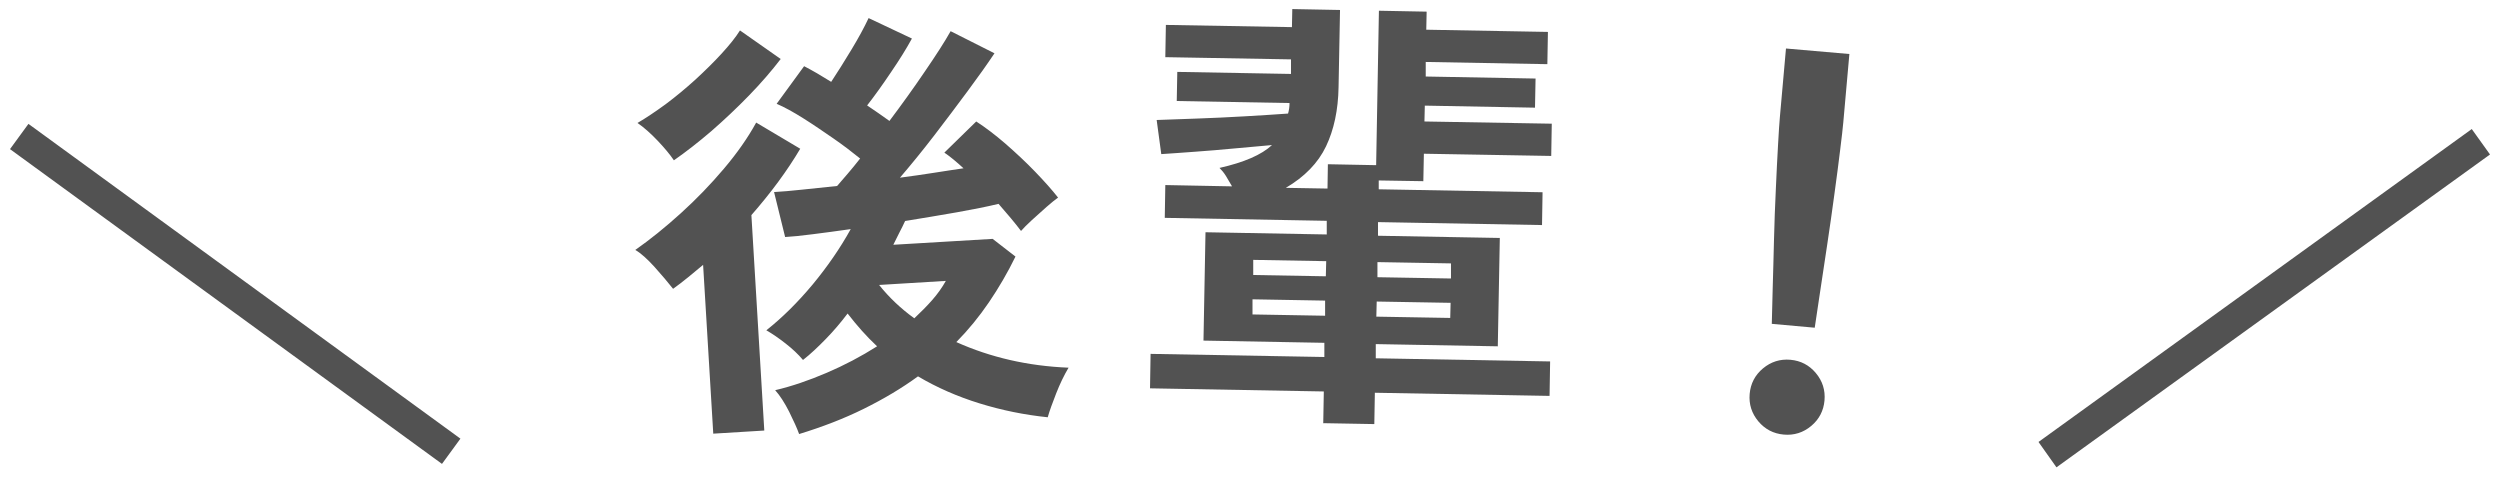
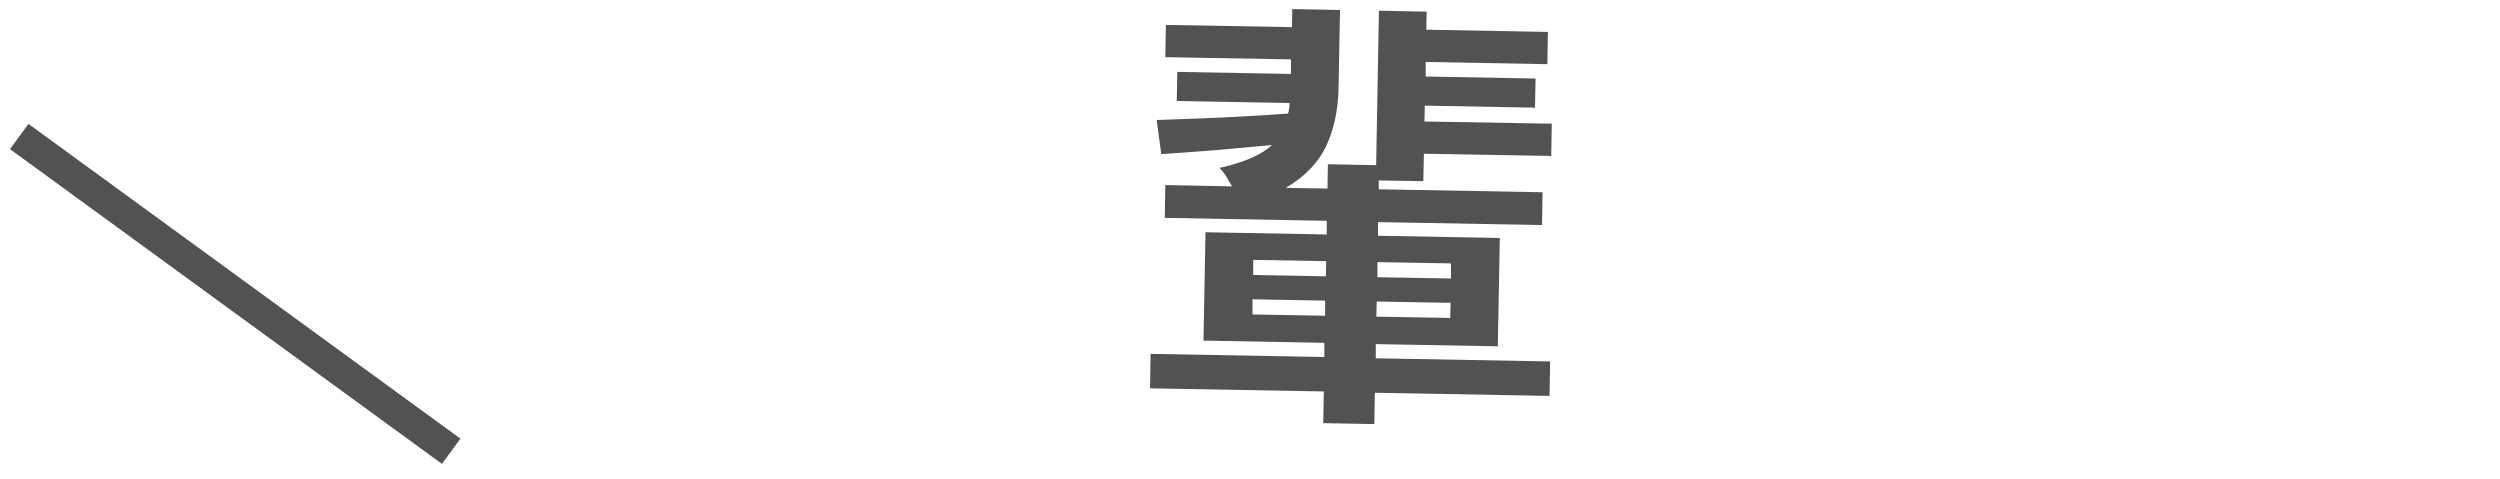
<svg xmlns="http://www.w3.org/2000/svg" width="120" height="23" viewBox="0 0 120 23" fill="none">
  <path d="M21.215 22.267L0.48 7.158L1.365 5.946L22.1 21.055L21.215 22.267Z" fill="#525252" />
-   <path d="M34.236 20.807L33.749 12.713C33.511 12.917 33.263 13.111 33.033 13.306C32.794 13.501 32.555 13.686 32.308 13.863C32.06 13.554 31.768 13.2 31.423 12.819C31.078 12.439 30.768 12.156 30.494 11.997C31.202 11.501 31.927 10.918 32.679 10.236C33.431 9.555 34.112 8.848 34.749 8.096C35.386 7.344 35.899 6.61 36.297 5.884L38.411 7.14C37.783 8.202 36.996 9.263 36.067 10.325L36.686 20.666L34.227 20.816L34.236 20.807ZM32.343 7.689C32.157 7.415 31.901 7.105 31.573 6.76C31.246 6.415 30.919 6.123 30.6 5.902C31.007 5.663 31.458 5.362 31.954 5C32.44 4.637 32.918 4.239 33.378 3.823C33.838 3.398 34.263 2.983 34.643 2.567C35.023 2.151 35.315 1.788 35.519 1.461L37.474 2.832C37.04 3.398 36.536 3.982 35.952 4.584C35.368 5.185 34.767 5.751 34.148 6.291C33.528 6.822 32.927 7.291 32.343 7.698V7.689ZM38.358 20.834C38.261 20.56 38.093 20.197 37.88 19.764C37.659 19.33 37.438 18.985 37.208 18.729C38.004 18.543 38.827 18.26 39.676 17.897C40.526 17.534 41.331 17.11 42.1 16.623C41.844 16.384 41.596 16.128 41.366 15.871C41.127 15.606 40.906 15.332 40.685 15.049C40.357 15.482 40.012 15.889 39.641 16.269C39.269 16.65 38.907 16.995 38.544 17.278C38.314 17.004 38.04 16.747 37.712 16.491C37.385 16.234 37.076 16.022 36.784 15.854C37.544 15.252 38.279 14.527 39.004 13.66C39.721 12.793 40.331 11.908 40.835 10.997C40.163 11.094 39.552 11.174 38.995 11.245C38.447 11.316 38.013 11.36 37.686 11.377L37.155 9.219C37.527 9.201 37.969 9.157 38.491 9.104C39.013 9.051 39.579 8.989 40.181 8.927C40.322 8.759 40.499 8.564 40.685 8.343C40.879 8.122 41.074 7.875 41.286 7.609C40.915 7.308 40.49 6.981 40.004 6.645C39.517 6.309 39.039 5.981 38.562 5.681C38.084 5.38 37.651 5.141 37.279 4.982L38.597 3.177C38.8 3.283 39.013 3.398 39.225 3.522C39.437 3.646 39.667 3.788 39.897 3.929C40.207 3.46 40.534 2.938 40.87 2.381C41.207 1.824 41.481 1.32 41.693 0.868L43.772 1.85C43.507 2.337 43.17 2.877 42.772 3.46C42.374 4.053 41.994 4.584 41.622 5.061C41.817 5.194 42.003 5.318 42.18 5.442C42.357 5.566 42.525 5.69 42.693 5.805C43.285 5.017 43.852 4.23 44.391 3.434C44.931 2.647 45.347 2.001 45.63 1.497L47.735 2.558C47.399 3.062 46.974 3.664 46.461 4.354C45.948 5.044 45.408 5.769 44.842 6.503C44.276 7.238 43.728 7.91 43.197 8.529C43.745 8.458 44.276 8.379 44.798 8.299C45.32 8.219 45.807 8.14 46.249 8.078C45.93 7.786 45.63 7.529 45.329 7.326L46.859 5.831C47.284 6.105 47.753 6.459 48.257 6.893C48.761 7.335 49.239 7.777 49.69 8.246C50.141 8.715 50.504 9.122 50.787 9.484C50.654 9.582 50.468 9.723 50.23 9.936C49.991 10.148 49.761 10.351 49.531 10.564C49.301 10.776 49.124 10.953 49.009 11.086C48.867 10.9 48.708 10.696 48.522 10.475C48.337 10.254 48.142 10.033 47.93 9.785C47.381 9.918 46.718 10.051 45.922 10.192C45.125 10.334 44.303 10.466 43.445 10.608C43.356 10.794 43.268 10.988 43.17 11.165C43.073 11.351 42.976 11.546 42.879 11.749L47.647 11.466L48.743 12.315C48.363 13.094 47.938 13.819 47.47 14.509C47.001 15.199 46.479 15.836 45.904 16.42C47.54 17.154 49.336 17.57 51.291 17.649C51.07 18.021 50.875 18.428 50.698 18.879C50.522 19.33 50.38 19.71 50.291 20.029C49.177 19.914 48.089 19.693 47.027 19.365C45.966 19.038 44.975 18.605 44.064 18.065C43.277 18.64 42.41 19.153 41.463 19.622C40.517 20.091 39.482 20.489 38.358 20.834ZM43.896 15.27C44.205 14.978 44.489 14.695 44.745 14.403C45.002 14.111 45.223 13.801 45.4 13.483L42.197 13.678C42.684 14.288 43.25 14.819 43.887 15.279L43.896 15.27Z" fill="#525252" />
  <path d="M63.516 20.294L63.543 18.79L55.201 18.64L55.228 16.986L63.569 17.136V16.455L57.767 16.349L57.864 11.148L63.684 11.254V10.599L55.909 10.457L55.935 8.883L59.138 8.945C59.04 8.777 58.943 8.609 58.846 8.449C58.748 8.29 58.642 8.166 58.536 8.06C59.713 7.795 60.553 7.432 61.057 6.963C60.518 7.008 59.925 7.061 59.279 7.123C58.633 7.184 57.996 7.238 57.377 7.282C56.749 7.326 56.21 7.37 55.741 7.397L55.52 5.76C56.068 5.743 56.723 5.716 57.475 5.69C58.227 5.663 58.987 5.628 59.757 5.583C60.526 5.539 61.216 5.495 61.827 5.451C61.871 5.3 61.898 5.123 61.898 4.946L56.484 4.849L56.51 3.451L61.968 3.549V2.85L55.935 2.744L55.962 1.196L62.013 1.302L62.03 0.435L64.321 0.479L64.251 4.177C64.233 5.283 64.029 6.229 63.649 7.025C63.269 7.821 62.623 8.485 61.721 9.016L63.72 9.051L63.738 7.883L66.055 7.928L66.188 0.515L68.479 0.559L68.461 1.426L74.3 1.532L74.273 3.08L68.435 2.974V3.673L73.707 3.77L73.68 5.168L68.391 5.07L68.373 5.831L74.485 5.937L74.459 7.485L68.346 7.379L68.32 8.697L66.179 8.662V9.086L74.043 9.228L74.017 10.803L66.144 10.661V11.316L71.991 11.422L71.894 16.623L66.037 16.517V17.198L74.406 17.349L74.379 19.003L65.993 18.852L65.967 20.356L63.508 20.312L63.516 20.294ZM60.102 15.093L63.605 15.155V14.429L60.12 14.367V15.093H60.102ZM60.137 13.2L63.64 13.262L63.658 12.536L60.155 12.474V13.2H60.137ZM66.064 15.199L69.611 15.261L69.629 14.536L66.082 14.474L66.064 15.199ZM66.099 13.306L69.647 13.368V12.643L66.117 12.581V13.306H66.099Z" fill="#525252" />
-   <path d="M85.621 20.86C85.126 20.816 84.719 20.604 84.4 20.224C84.082 19.843 83.94 19.401 83.984 18.905C84.029 18.41 84.241 18.003 84.621 17.685C85.002 17.366 85.444 17.225 85.939 17.269C86.435 17.313 86.842 17.526 87.16 17.906C87.479 18.286 87.62 18.729 87.576 19.224C87.532 19.719 87.319 20.126 86.939 20.445C86.559 20.763 86.116 20.905 85.621 20.86ZM85.046 15.553C85.055 15.111 85.073 14.536 85.09 13.819C85.108 13.102 85.135 12.333 85.152 11.501C85.17 10.67 85.205 9.856 85.241 9.06C85.276 8.264 85.311 7.556 85.347 6.937C85.382 6.318 85.409 5.884 85.435 5.61L85.727 2.328L88.77 2.593L88.478 5.875C88.452 6.141 88.407 6.583 88.328 7.193C88.257 7.804 88.16 8.511 88.054 9.299C87.948 10.095 87.832 10.9 87.709 11.723C87.585 12.545 87.47 13.306 87.364 14.014C87.257 14.721 87.169 15.296 87.107 15.73L85.037 15.544L85.046 15.553Z" fill="#525252" />
-   <path d="M98.706 22.426L97.848 21.214L118.645 6.194L119.52 7.415L98.706 22.435V22.426Z" fill="#525252" />
</svg>